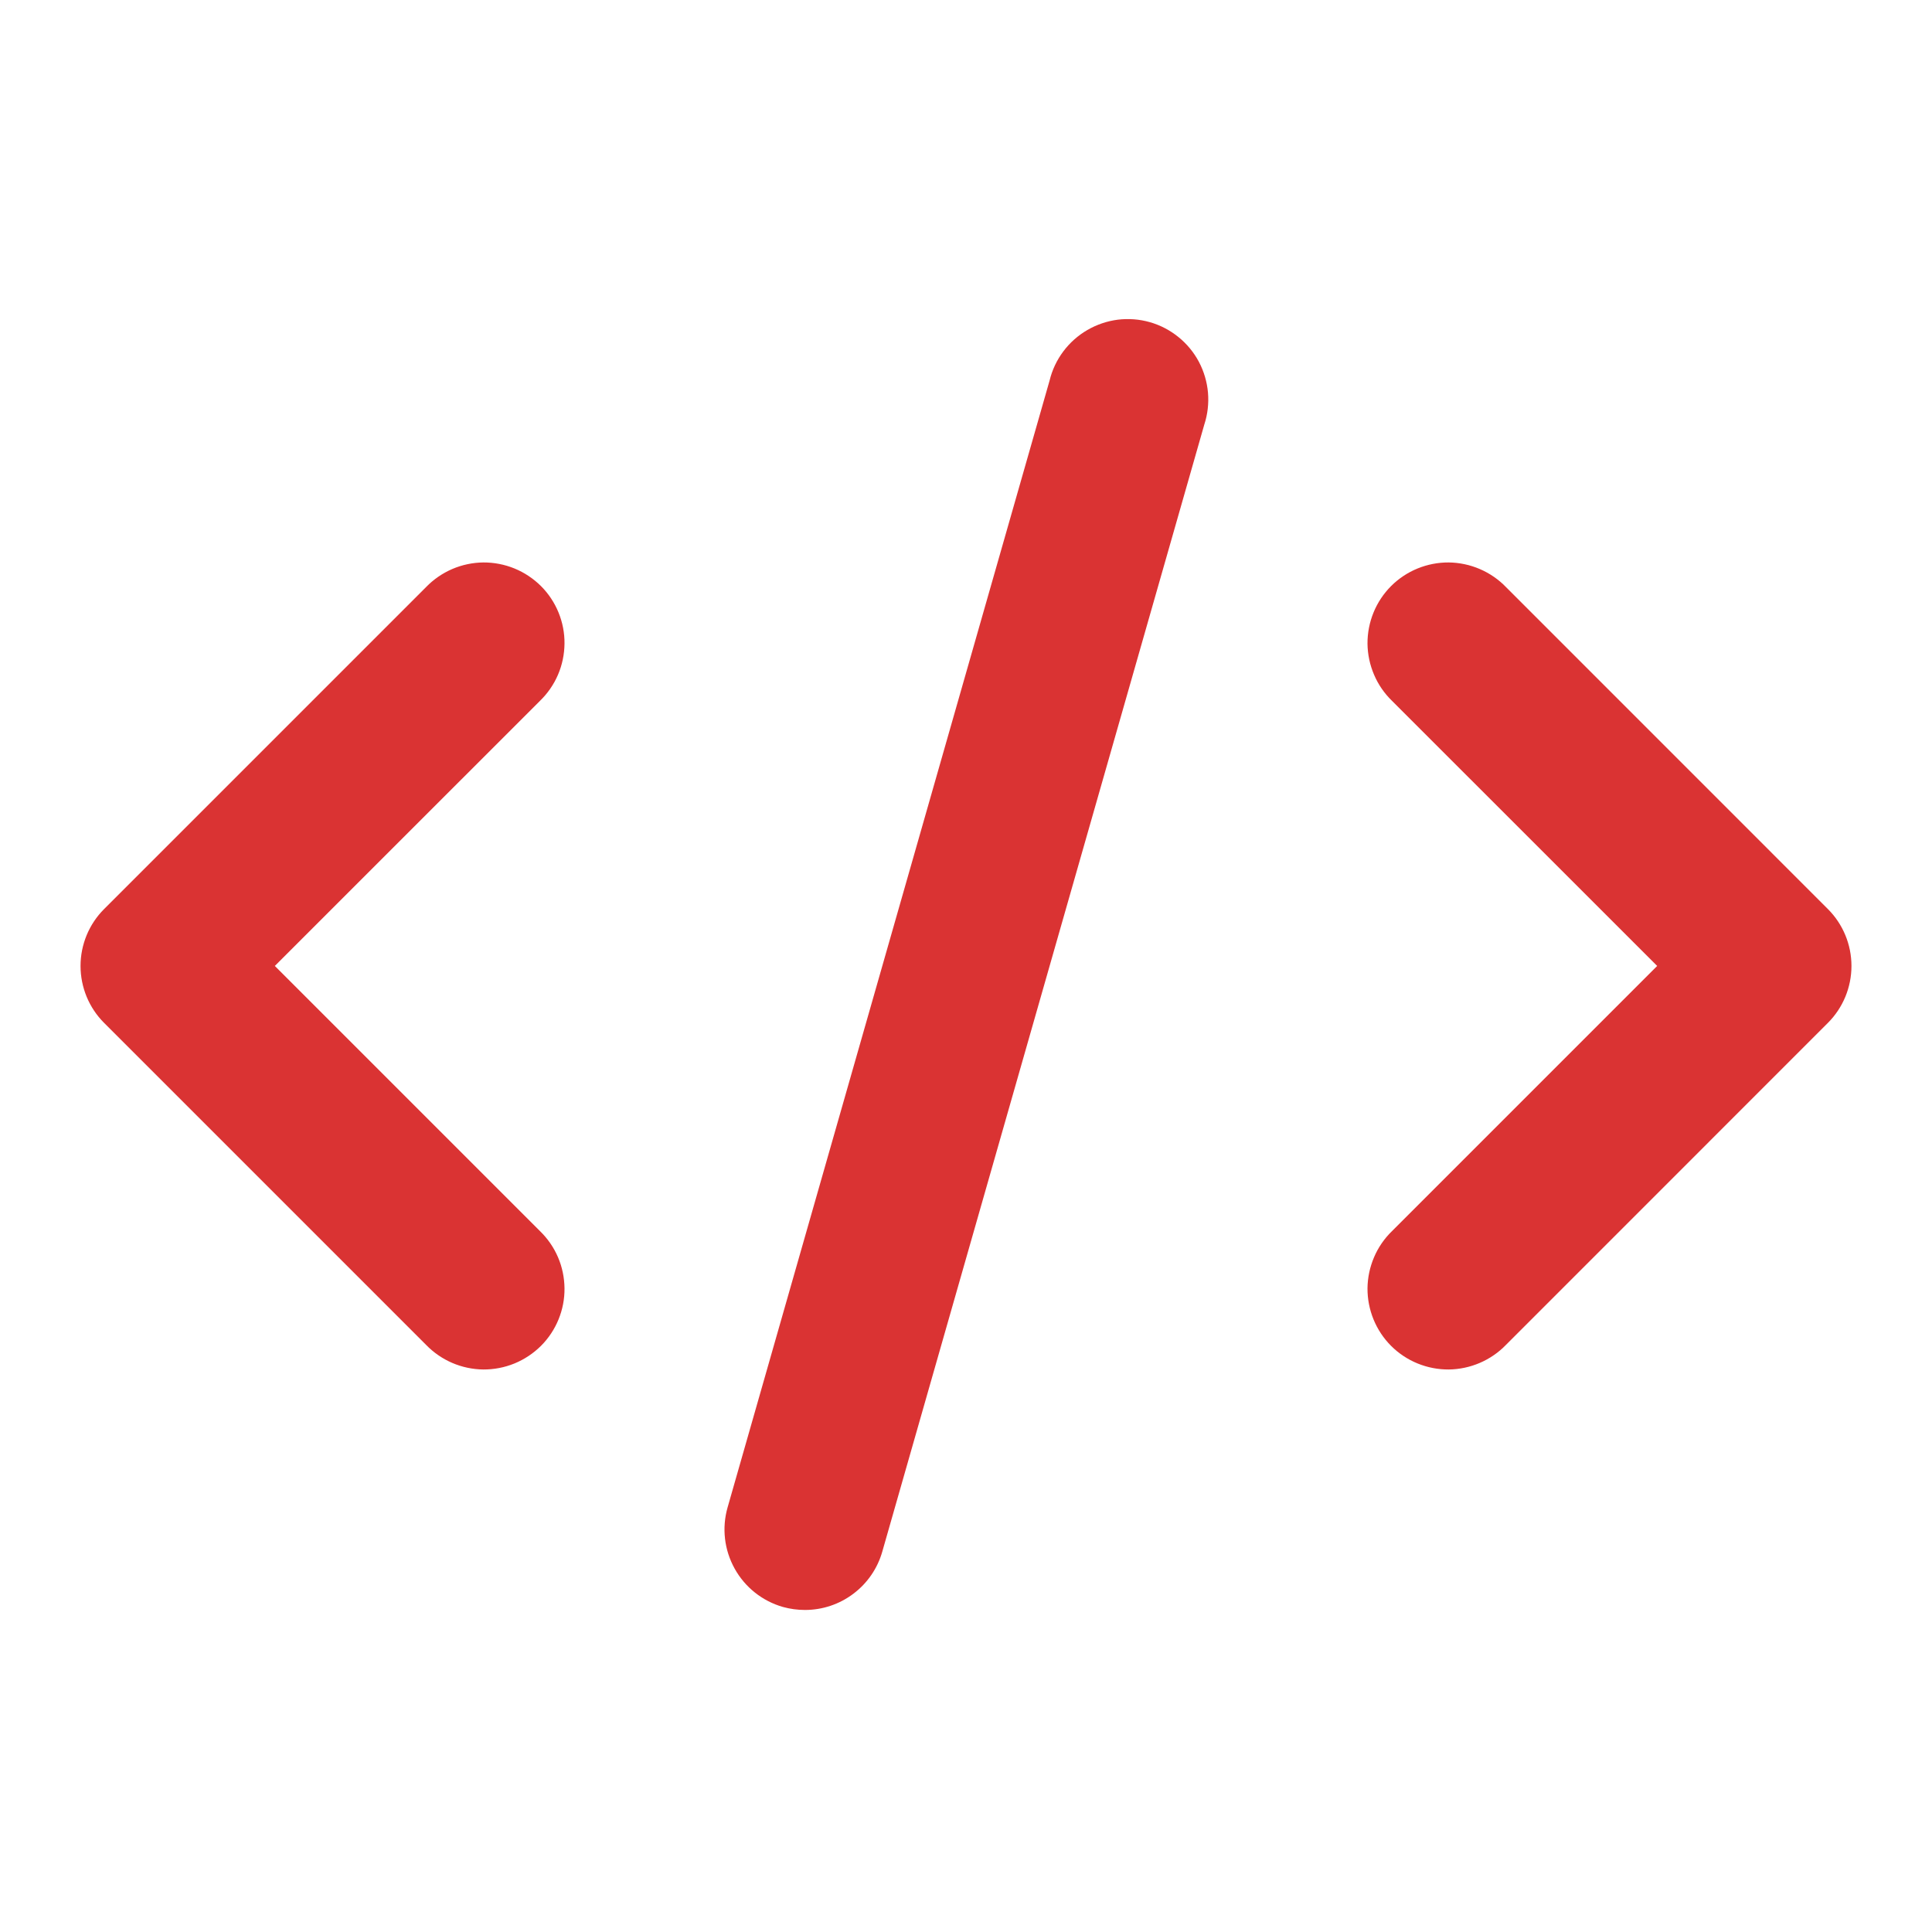
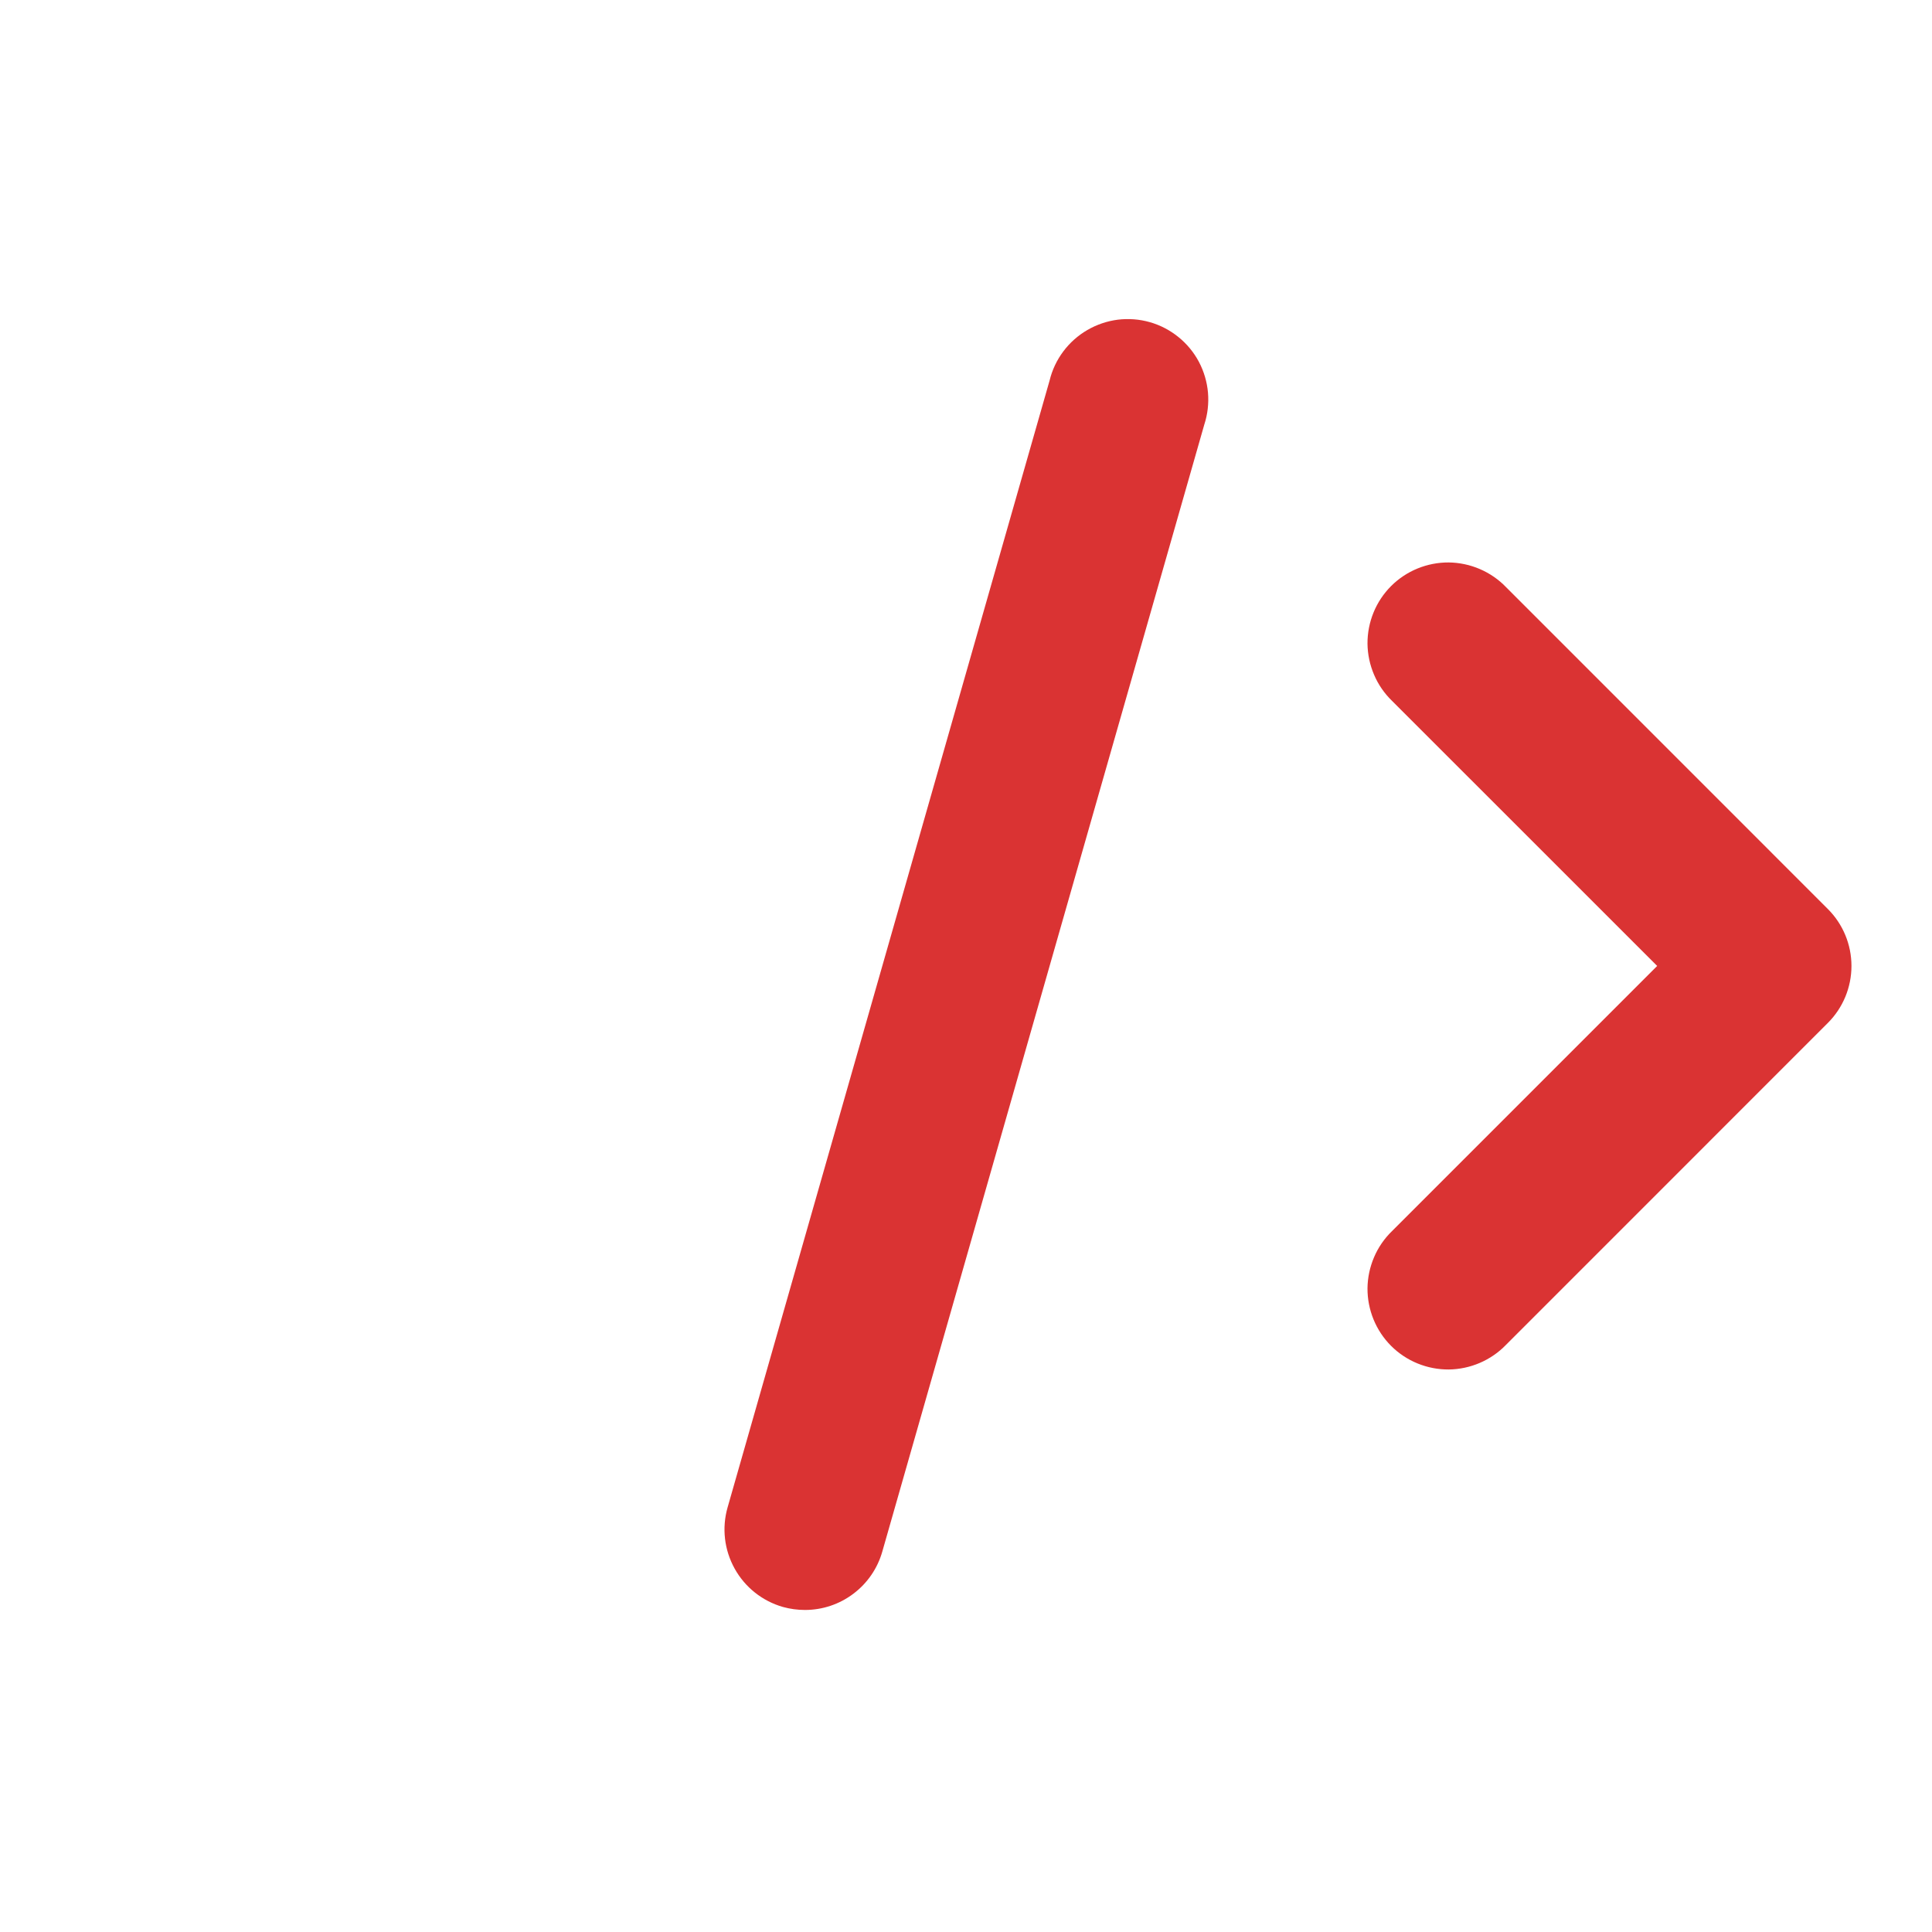
<svg xmlns="http://www.w3.org/2000/svg" width="32" height="32" viewBox="0 0 32 32" fill="none">
-   <path d="M1.724 16.942L7.058 22.276C7.181 22.403 7.328 22.504 7.49 22.574C7.653 22.644 7.828 22.681 8.005 22.683C8.182 22.684 8.358 22.65 8.522 22.583C8.685 22.516 8.834 22.417 8.96 22.292C9.085 22.167 9.184 22.018 9.251 21.854C9.318 21.69 9.352 21.515 9.35 21.338C9.348 21.161 9.312 20.986 9.242 20.823C9.172 20.66 9.07 20.513 8.943 20.39L4.552 15.999L8.943 11.609C9.07 11.486 9.172 11.339 9.242 11.176C9.312 11.013 9.348 10.838 9.35 10.661C9.352 10.484 9.318 10.309 9.251 10.145C9.184 9.981 9.085 9.832 8.96 9.707C8.834 9.582 8.685 9.483 8.522 9.416C8.358 9.349 8.182 9.315 8.005 9.316C7.828 9.318 7.653 9.355 7.49 9.425C7.328 9.495 7.181 9.596 7.058 9.723L1.724 15.057C1.474 15.307 1.334 15.646 1.334 15.999C1.334 16.353 1.474 16.692 1.724 16.942Z" fill="#DA3333" />
  <path d="M24.943 9.723C24.82 9.596 24.673 9.495 24.51 9.425C24.347 9.355 24.172 9.318 23.995 9.316C23.818 9.315 23.643 9.349 23.479 9.416C23.315 9.483 23.166 9.582 23.041 9.707C22.916 9.832 22.817 9.981 22.75 10.145C22.683 10.309 22.649 10.484 22.65 10.661C22.652 10.838 22.689 11.013 22.759 11.176C22.828 11.339 22.93 11.486 23.057 11.609L27.448 15.999L23.057 20.39C22.93 20.513 22.828 20.66 22.759 20.823C22.689 20.986 22.652 21.161 22.65 21.338C22.649 21.515 22.683 21.69 22.75 21.854C22.817 22.018 22.916 22.167 23.041 22.292C23.166 22.417 23.315 22.516 23.479 22.583C23.643 22.65 23.818 22.684 23.995 22.683C24.172 22.681 24.347 22.644 24.51 22.574C24.673 22.504 24.82 22.403 24.943 22.276L30.276 16.942C30.526 16.692 30.666 16.353 30.666 15.999C30.666 15.646 30.526 15.307 30.276 15.057L24.943 9.723Z" fill="#DA3333" />
  <path d="M17.385 6.301L12.051 24.968C11.954 25.308 11.996 25.672 12.168 25.981C12.339 26.29 12.626 26.518 12.966 26.616C13.085 26.649 13.209 26.666 13.333 26.666C13.622 26.666 13.904 26.572 14.135 26.397C14.367 26.222 14.535 25.977 14.614 25.698L19.947 7.032C20.003 6.861 20.023 6.681 20.008 6.503C19.992 6.324 19.941 6.151 19.857 5.992C19.773 5.834 19.657 5.694 19.518 5.582C19.378 5.469 19.218 5.385 19.045 5.336C18.873 5.287 18.692 5.273 18.514 5.295C18.336 5.318 18.165 5.376 18.01 5.466C17.855 5.556 17.72 5.676 17.612 5.82C17.505 5.963 17.427 6.127 17.385 6.301Z" fill="#DA3333" />
</svg>